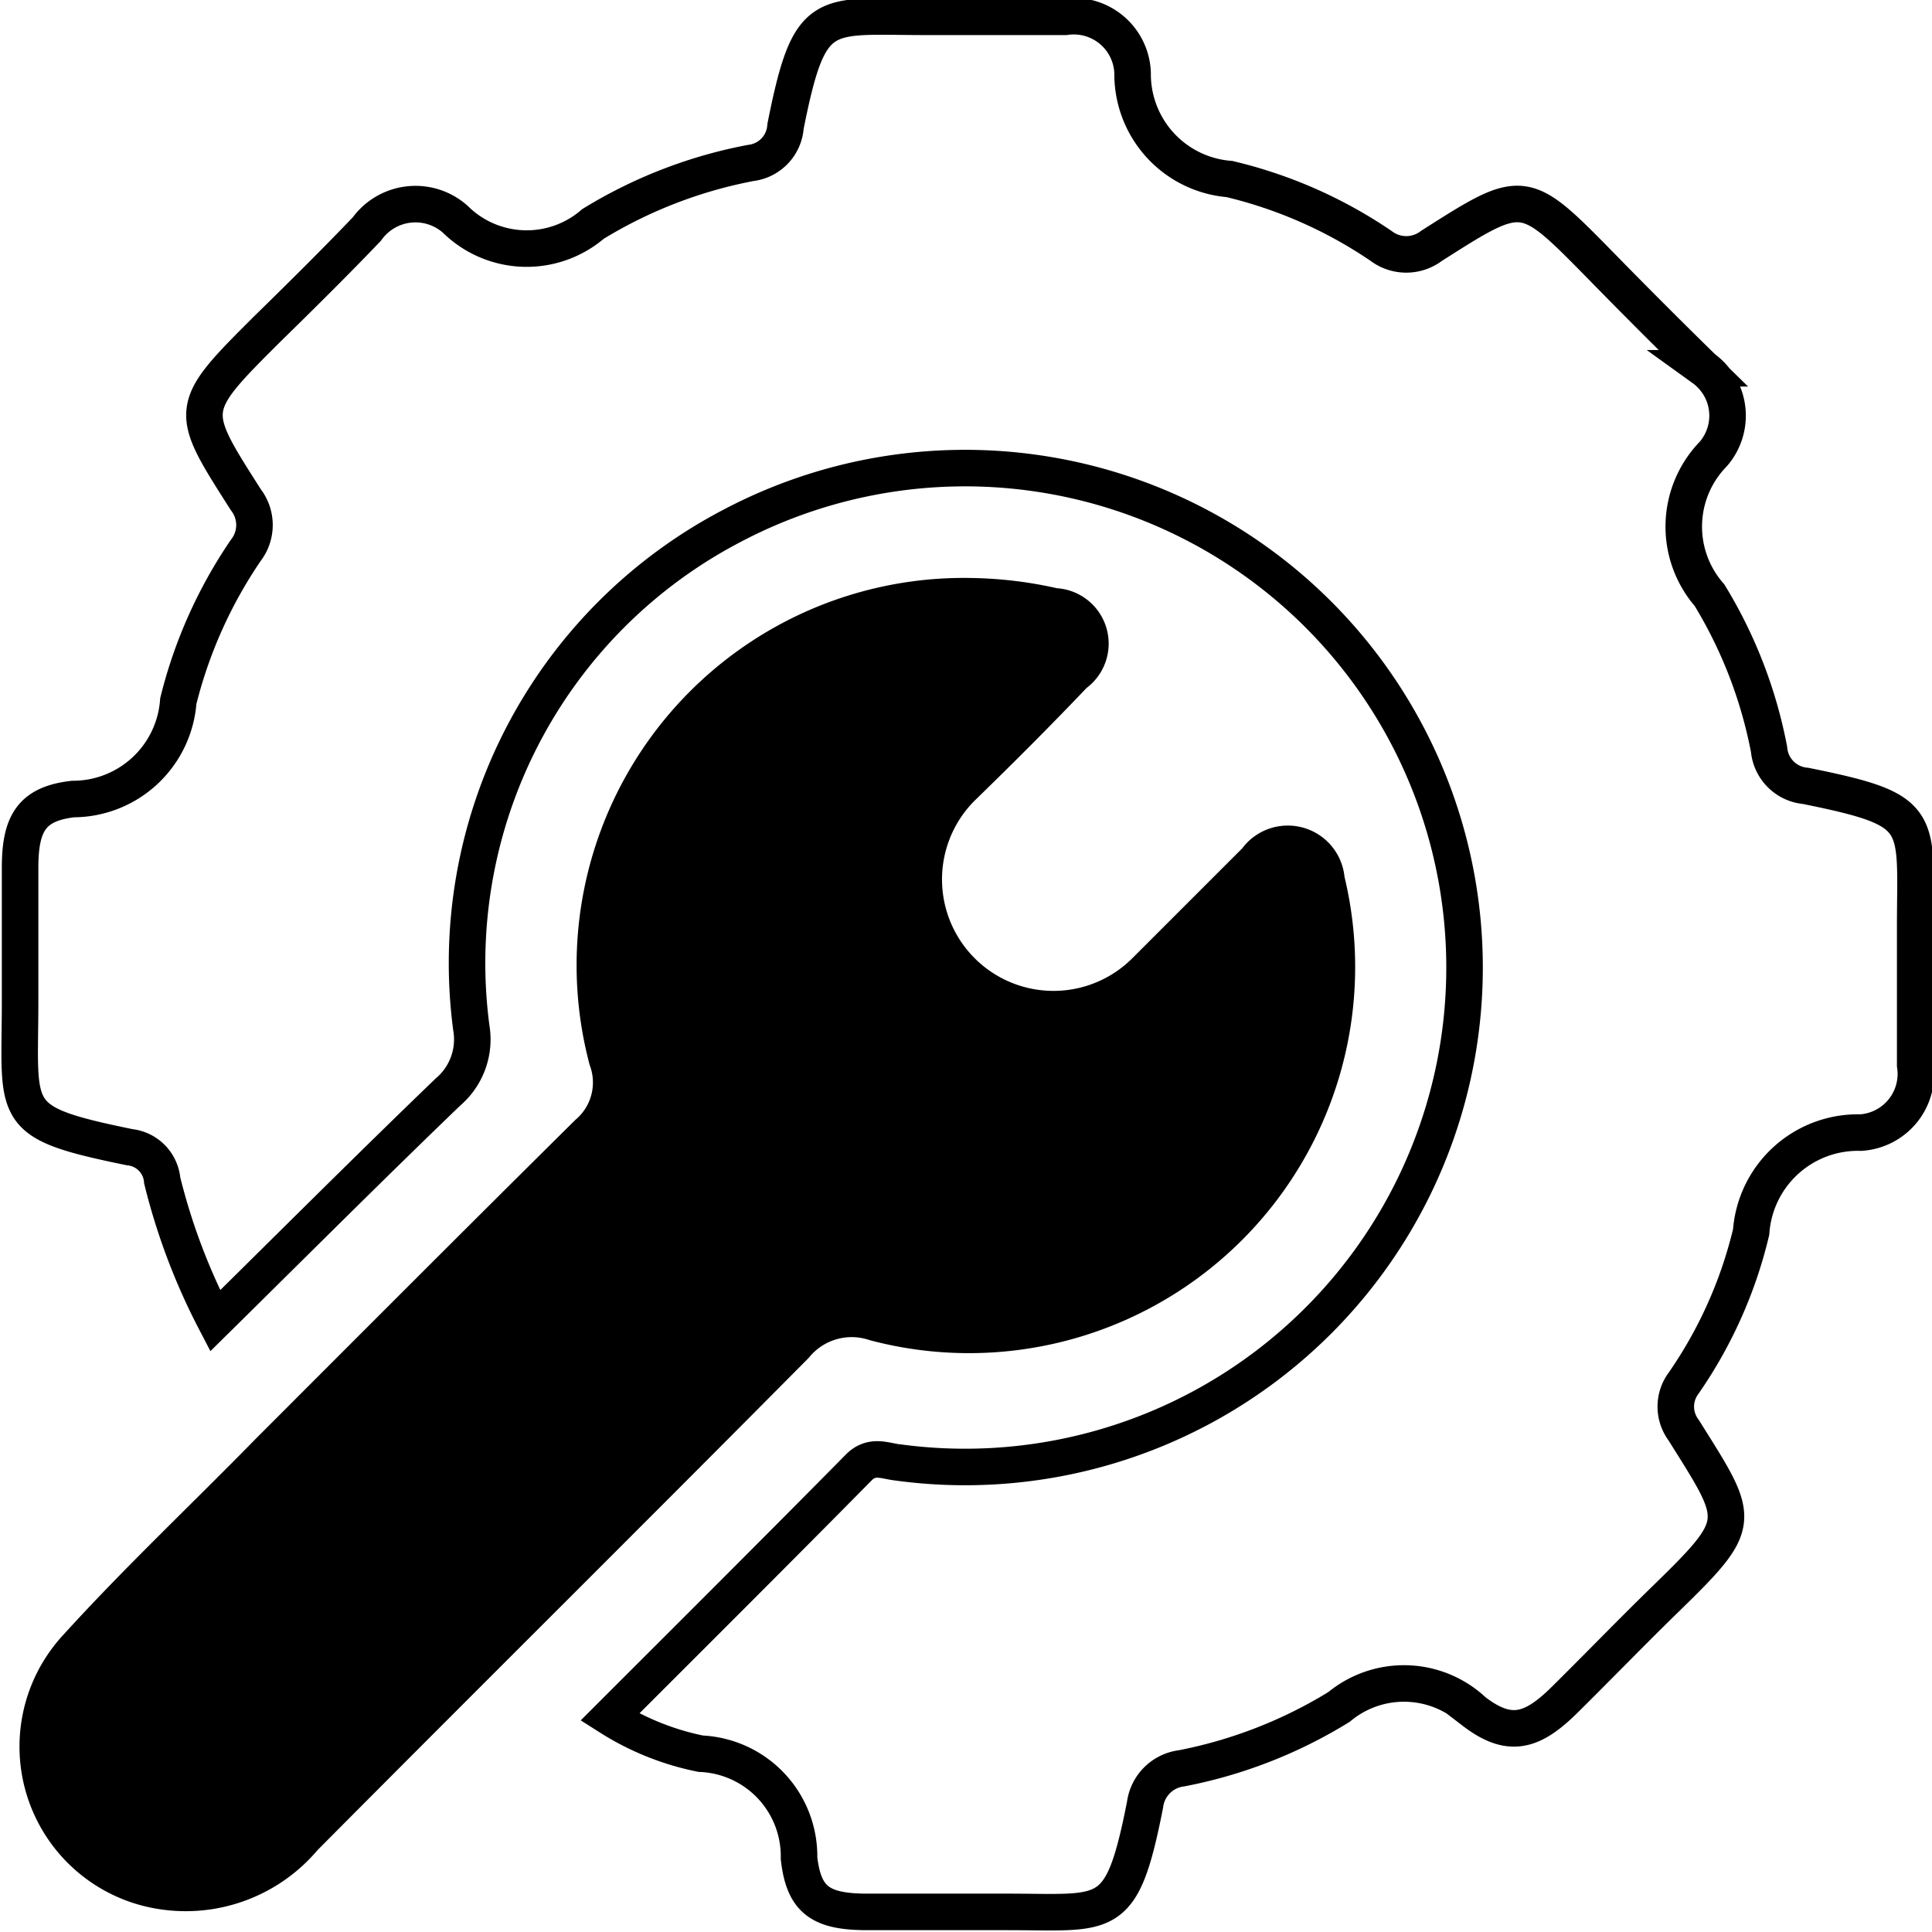
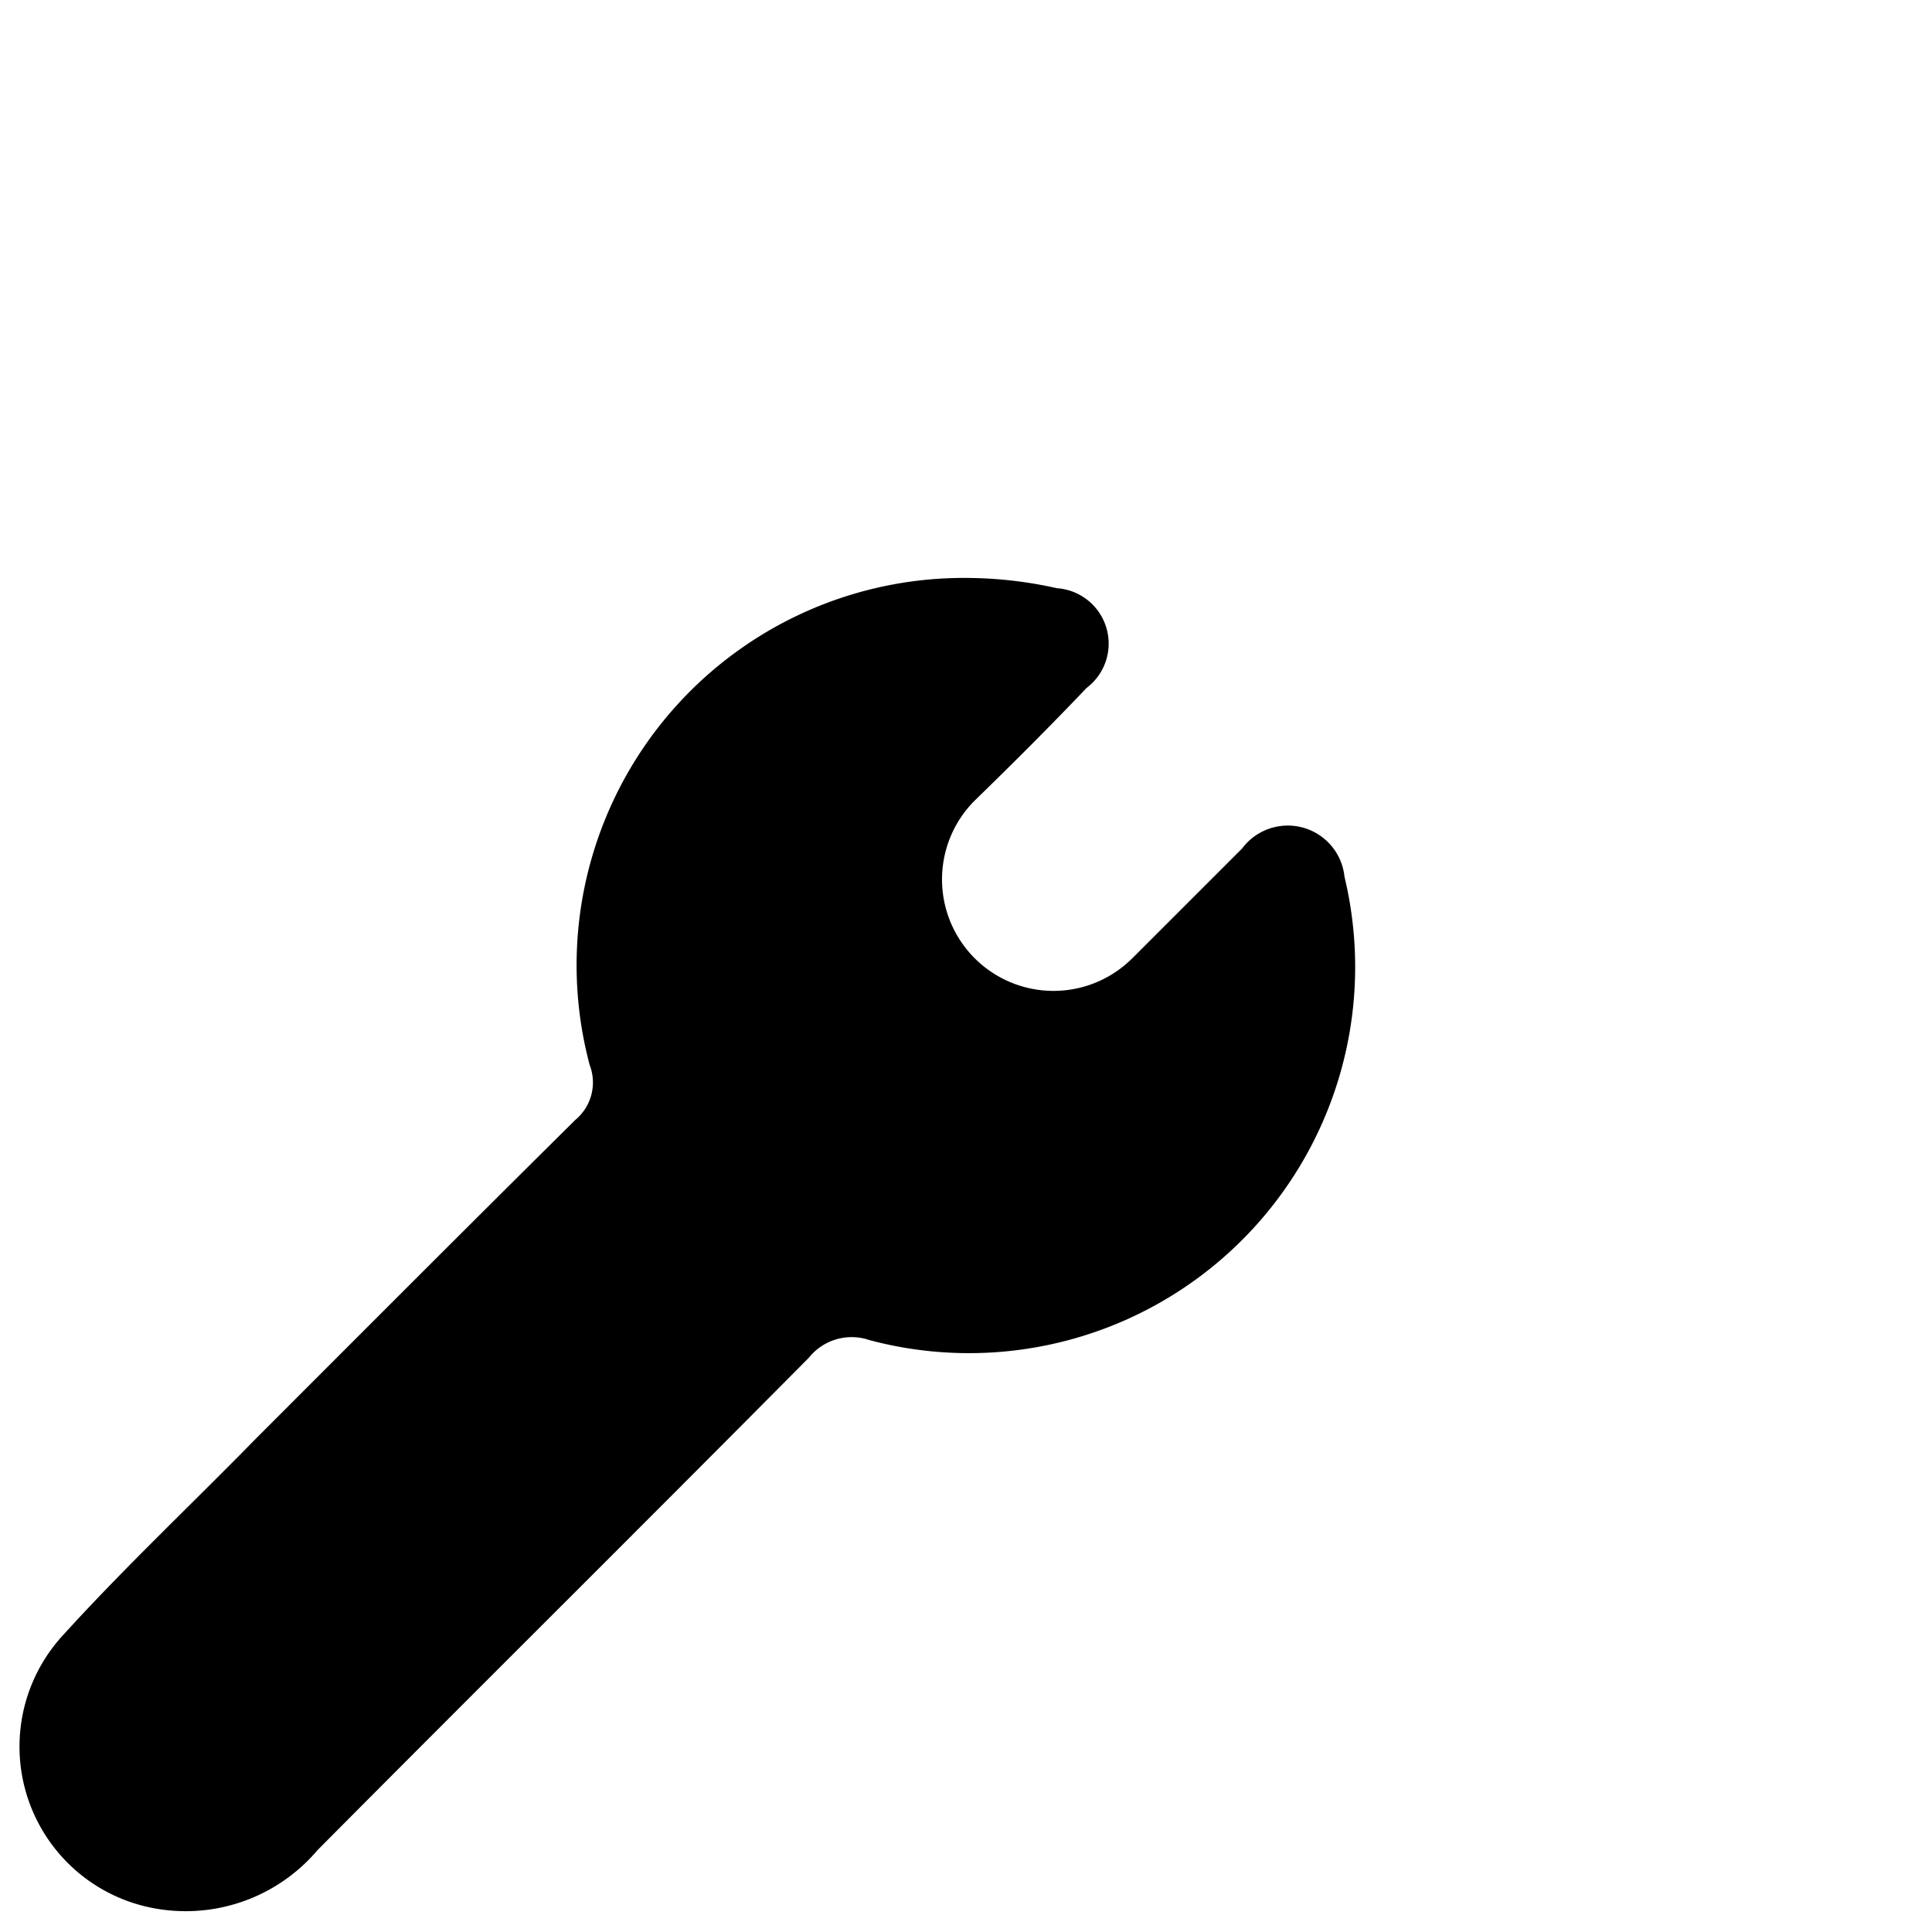
<svg xmlns="http://www.w3.org/2000/svg" viewBox="0 0 52.88 52.88">
  <defs>
    <style>.cls-1{fill:none;stroke:#000;stroke-miterlimit:10;}</style>
  </defs>
  <g id="Layer_2" data-name="Layer 2">
    <g id="Layer_1-2" data-name="Layer 1">
-       <path class="cls-1" d="M5.89,36.15a17.27,17.27,0,0,1-1.45-3.84,1,1,0,0,0-.89-.91c-3.36-.69-3-.87-3-4,0-1.22,0-2.43,0-3.65S.87,22,2,21.87a2.89,2.89,0,0,0,2.88-2.68,12.76,12.76,0,0,1,1.85-4.13,1.13,1.13,0,0,0,0-1.38C5.15,11.2,5.11,11.2,7.32,9c.92-.9,1.83-1.8,2.72-2.73A1.64,1.64,0,0,1,12.46,6a2.78,2.78,0,0,0,3.77.13,12.82,12.82,0,0,1,4.32-1.67,1.08,1.08,0,0,0,.95-1c.66-3.32,1-3,3.82-3,1.28,0,2.56,0,3.84,0A1.61,1.61,0,0,1,31,2a2.88,2.88,0,0,0,2.65,2.9A12.51,12.51,0,0,1,37.8,6.73a1.14,1.14,0,0,0,1.38,0c2.56-1.63,2.52-1.61,4.72.63.9.92,1.81,1.83,2.72,2.72a1.6,1.6,0,0,1,.27,2.35,2.85,2.85,0,0,0-.1,3.86,12.65,12.65,0,0,1,1.63,4.22,1.1,1.1,0,0,0,1,1c3.32.67,3,.89,3,3.89,0,1.25,0,2.5,0,3.75A1.61,1.61,0,0,1,50.93,31a2.93,2.93,0,0,0-3,2.72,12.21,12.21,0,0,1-1.85,4.14,1.07,1.07,0,0,0,0,1.28c1.59,2.54,1.69,2.5-.6,4.73-.89.87-1.76,1.77-2.65,2.65s-1.51,1.07-2.49.32a2.78,2.78,0,0,0-3.69-.12,12.87,12.87,0,0,1-4.31,1.68,1.15,1.15,0,0,0-1,1c-.64,3.24-1,2.93-3.75,2.93-1.28,0-2.56,0-3.85,0S22,52,21.87,50.86A2.81,2.81,0,0,0,19.18,48a7.36,7.36,0,0,1-2.49-1c2.31-2.31,4.58-4.57,6.83-6.85.34-.33.69-.17,1-.13a13.67,13.67,0,1,0-4.48-25.63,13.5,13.5,0,0,0-7.14,13.74,1.89,1.89,0,0,1-.64,1.76C10.17,31.9,8.07,34,5.89,36.15Z" />
      <path d="M26.59,15.82a11.42,11.42,0,0,1,2.34.28,1.52,1.52,0,0,1,.81,2.73c-1,1.05-2,2.05-3.07,3.09A3.05,3.05,0,1,0,31,26.22c1-1,2-2,3-3A1.56,1.56,0,0,1,36.8,24a10.57,10.57,0,0,1-13,12.68,1.5,1.5,0,0,0-1.66.48c-4.47,4.51-9,9-13.45,13.48a4.73,4.73,0,0,1-4.36,1.61,4.5,4.5,0,0,1-2.6-7.5C3.4,42.91,5.25,41.17,7,39.38c2.91-2.91,5.82-5.83,8.75-8.73a1.33,1.33,0,0,0,.39-1.5A10.6,10.6,0,0,1,26.59,15.82Z" />
    </g>
  </g>
</svg>